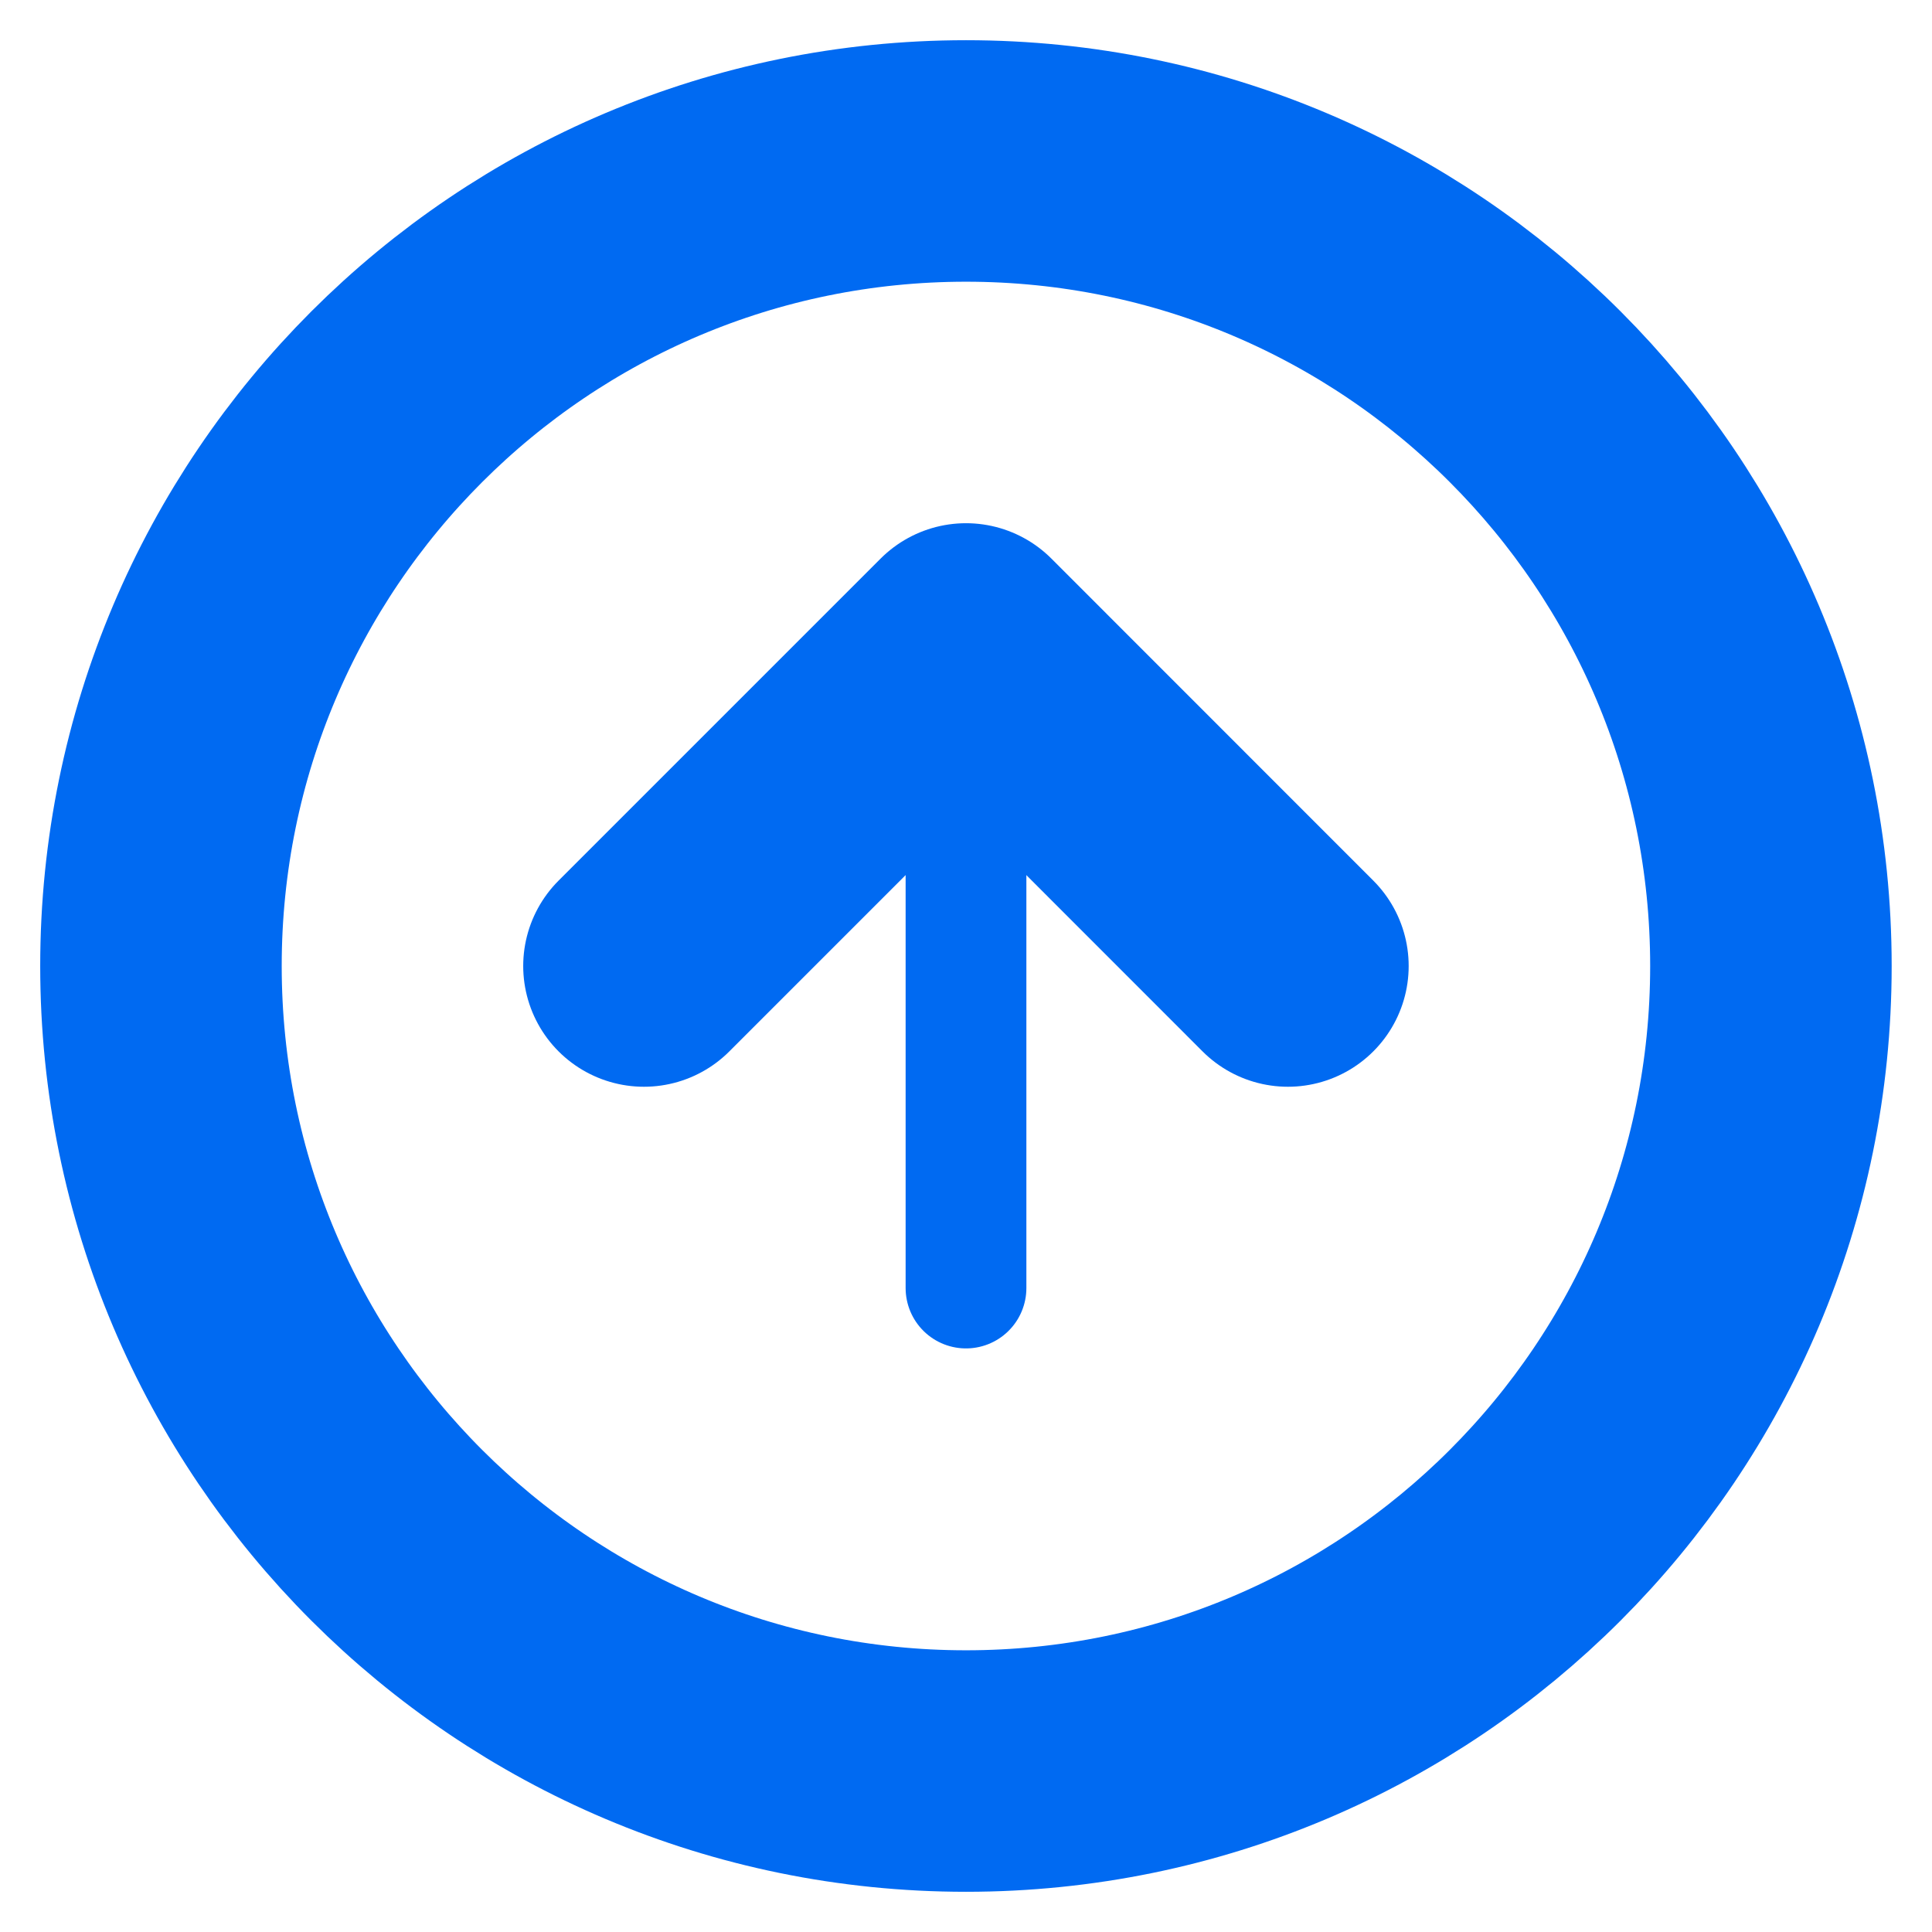
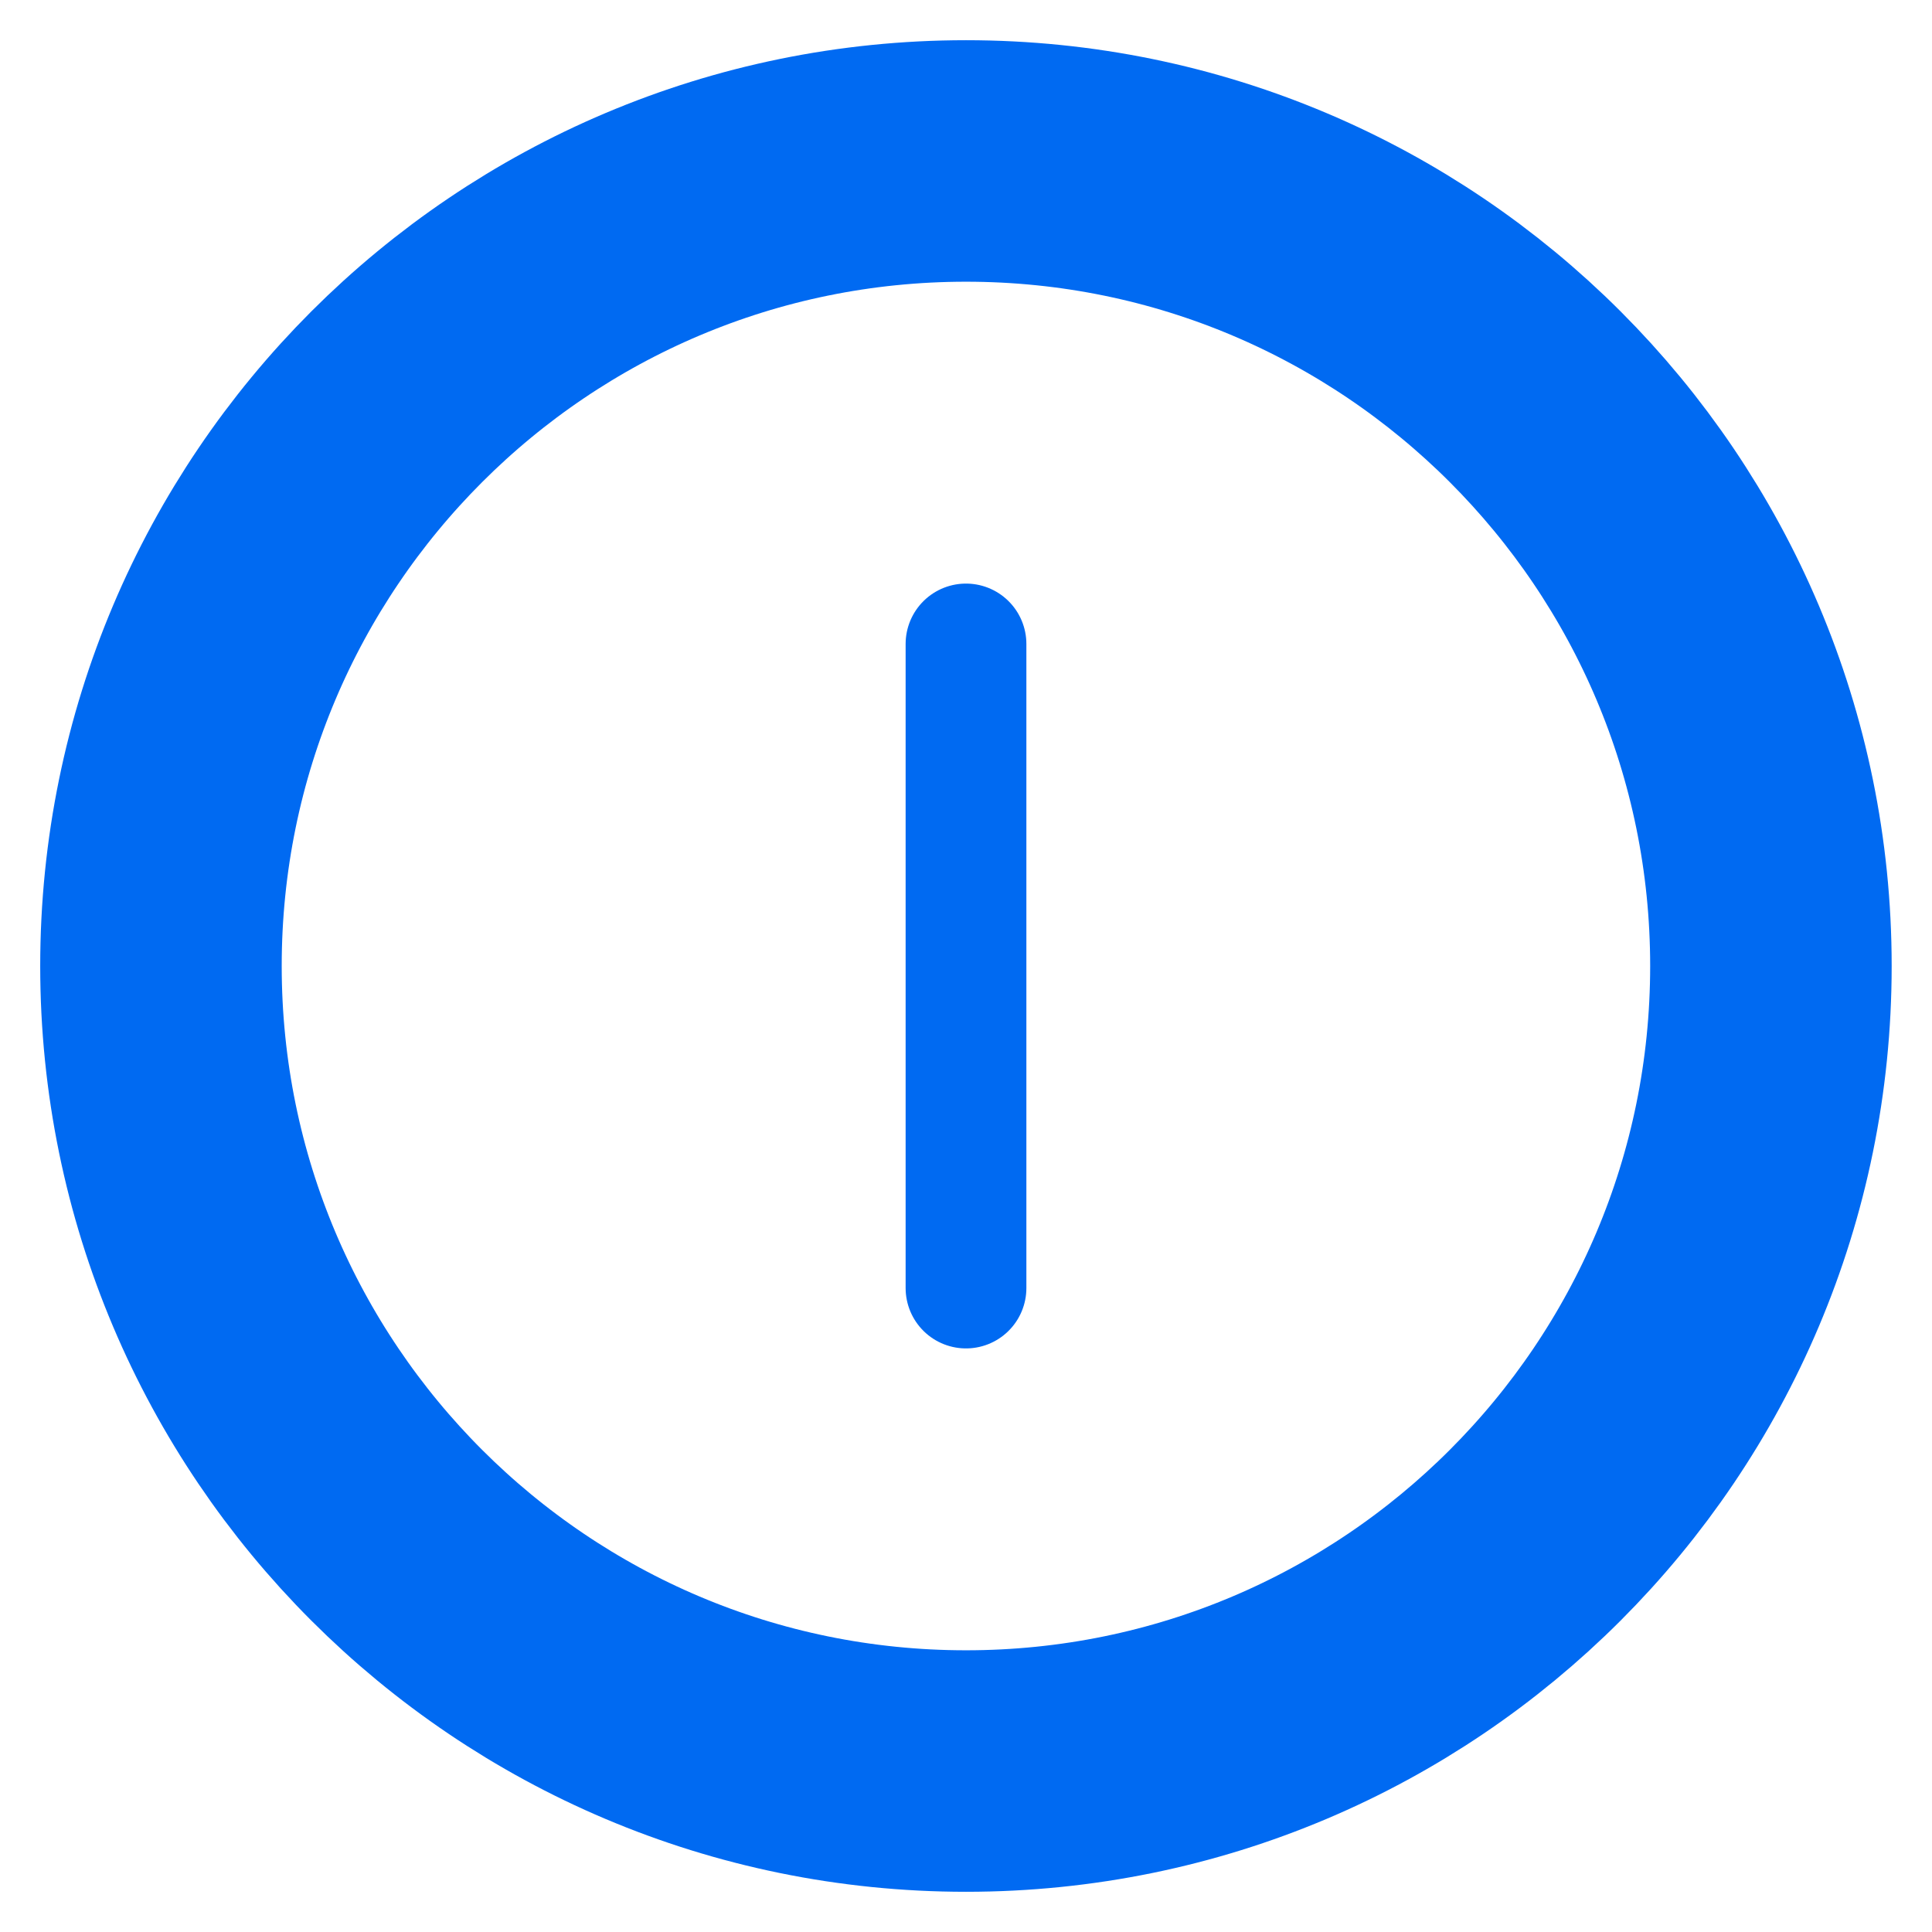
<svg xmlns="http://www.w3.org/2000/svg" width="16" height="16" viewBox="0 0 16 16" fill="none">
  <path d="M8 14.667C11.682 14.667 14.666 11.682 14.666 8C14.666 4.318 11.682 1.333 8 1.333C4.318 1.333 1.333 4.318 1.333 8C1.333 11.682 4.318 14.667 8 14.667Z" stroke="#006AF2" stroke-width="2" stroke-linecap="round" stroke-linejoin="round" />
-   <path d="M10.666 8L8 5.333L5.333 8" stroke="#006AF2" stroke-width="2" stroke-linecap="round" stroke-linejoin="round" />
  <path d="M8 10.667V5.333" stroke="#006AF2" stroke-linecap="round" stroke-linejoin="round" />
</svg>